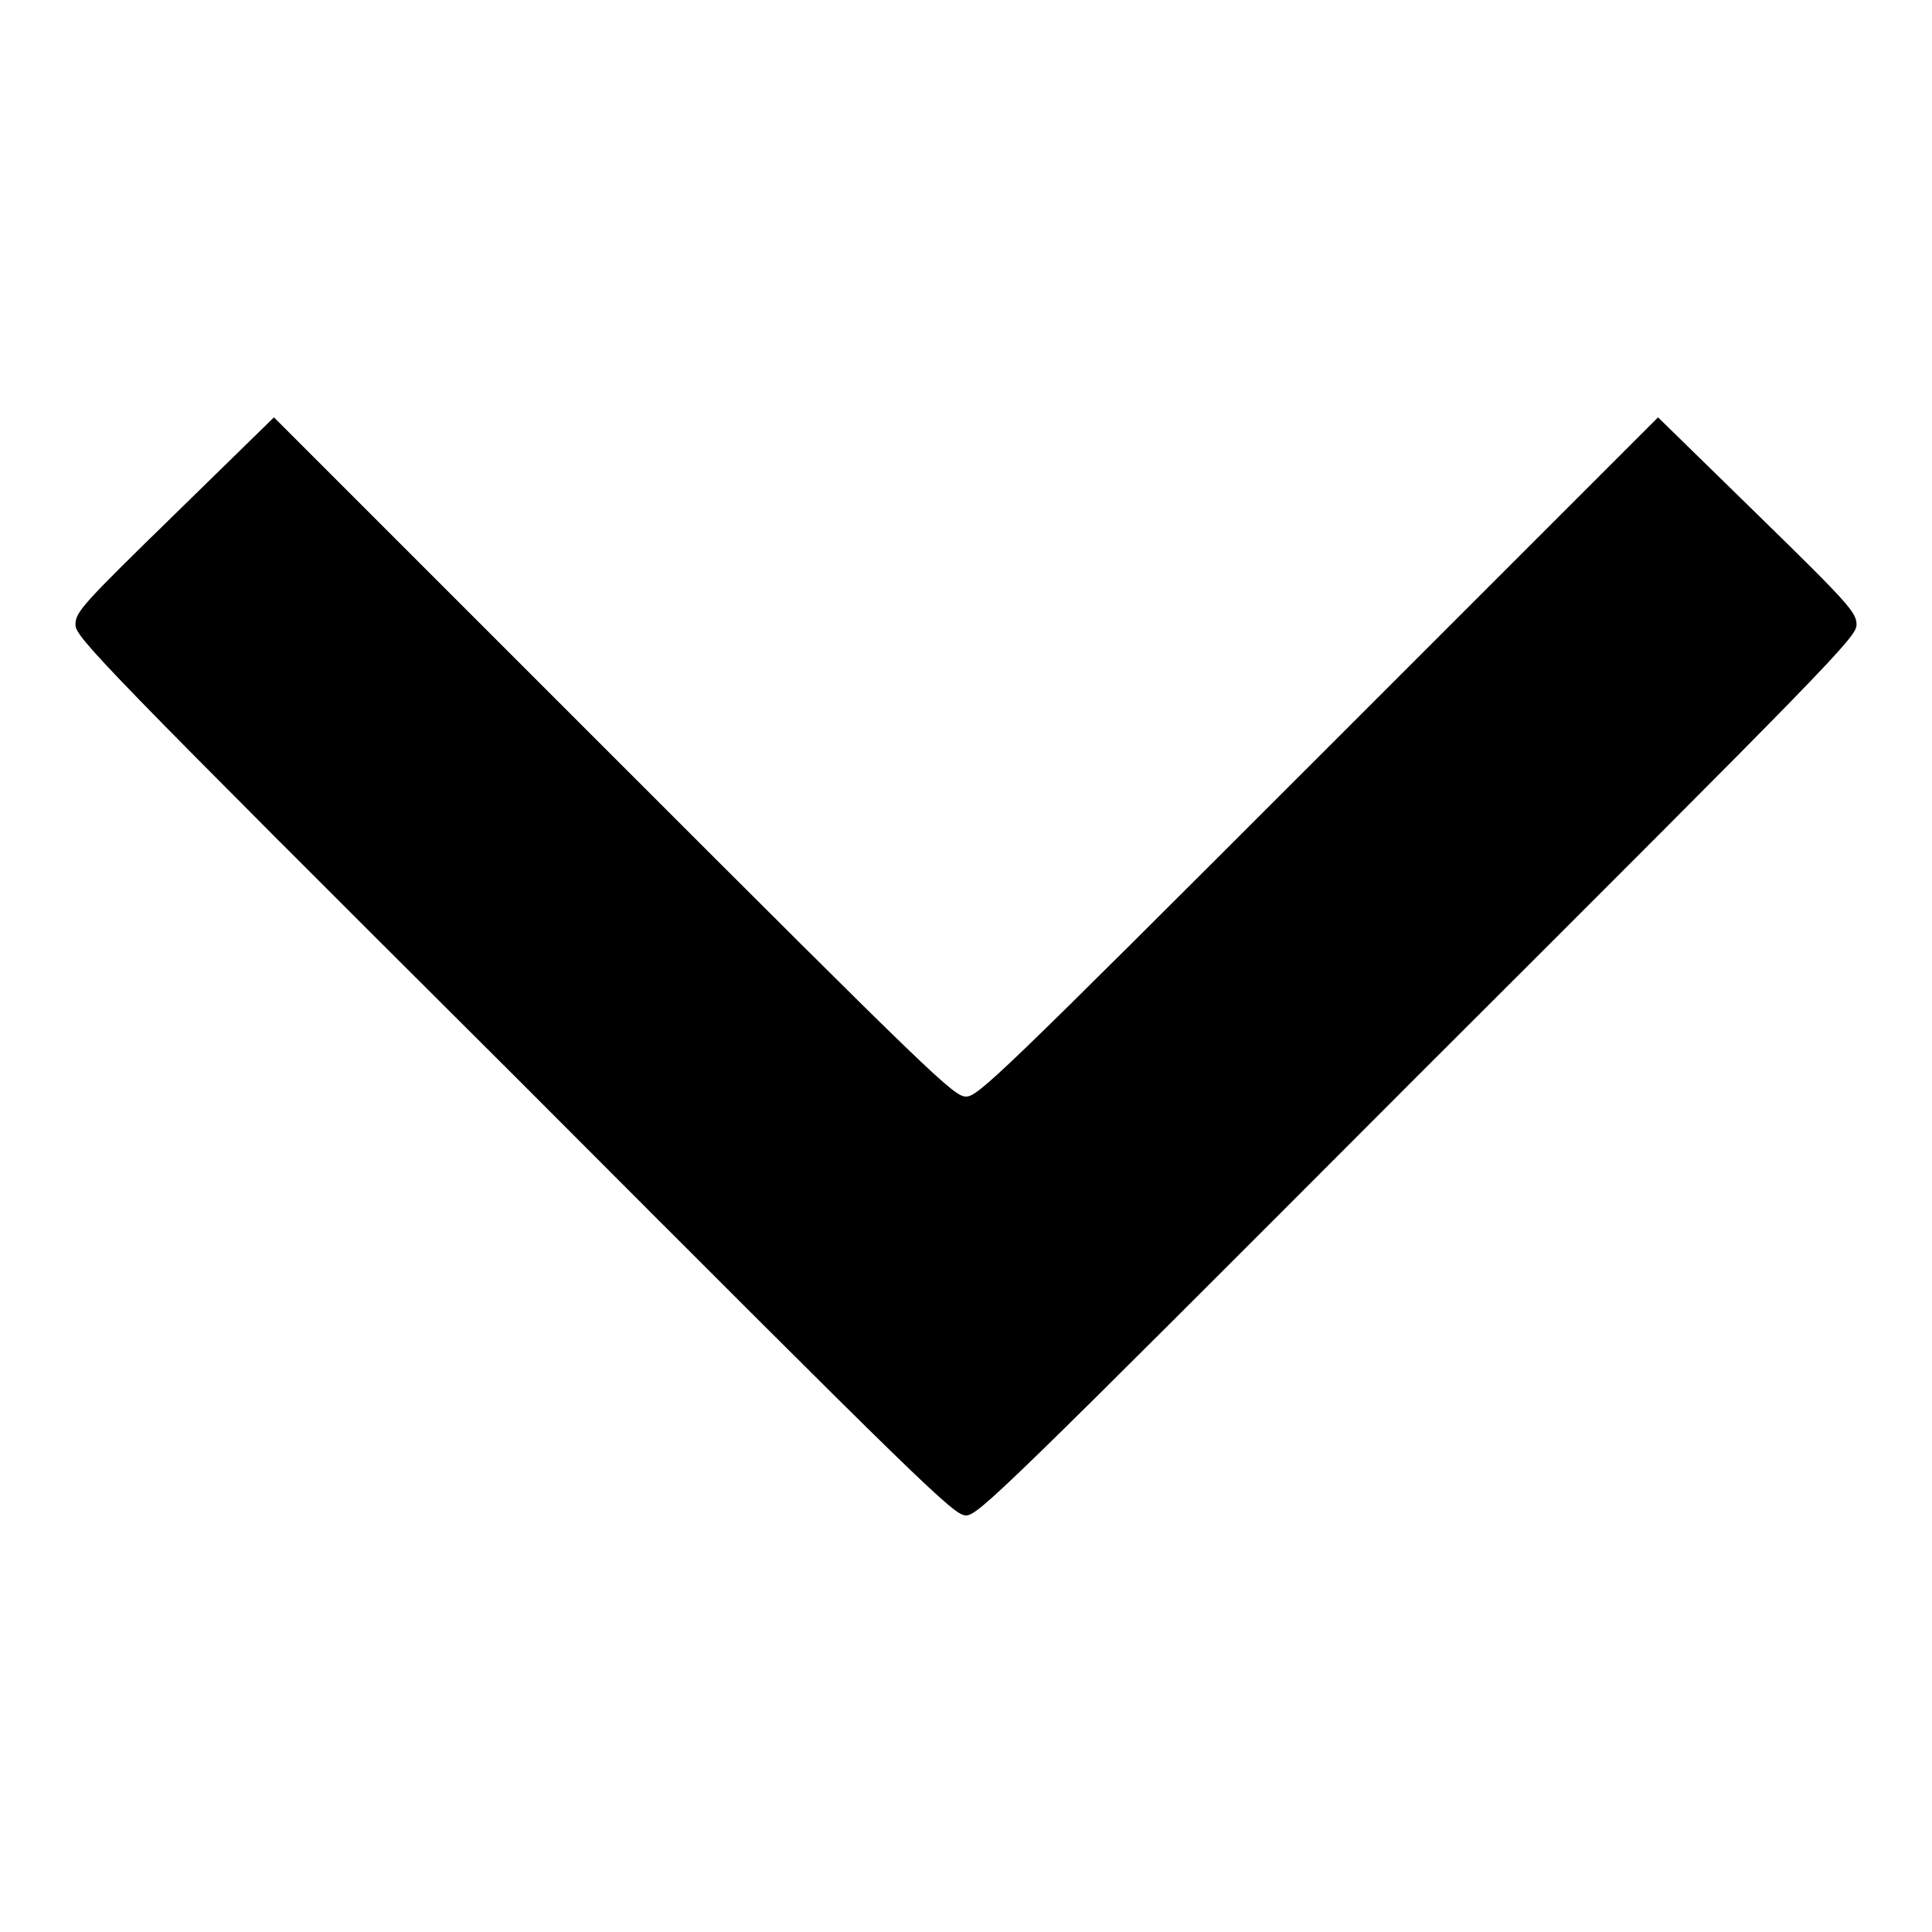
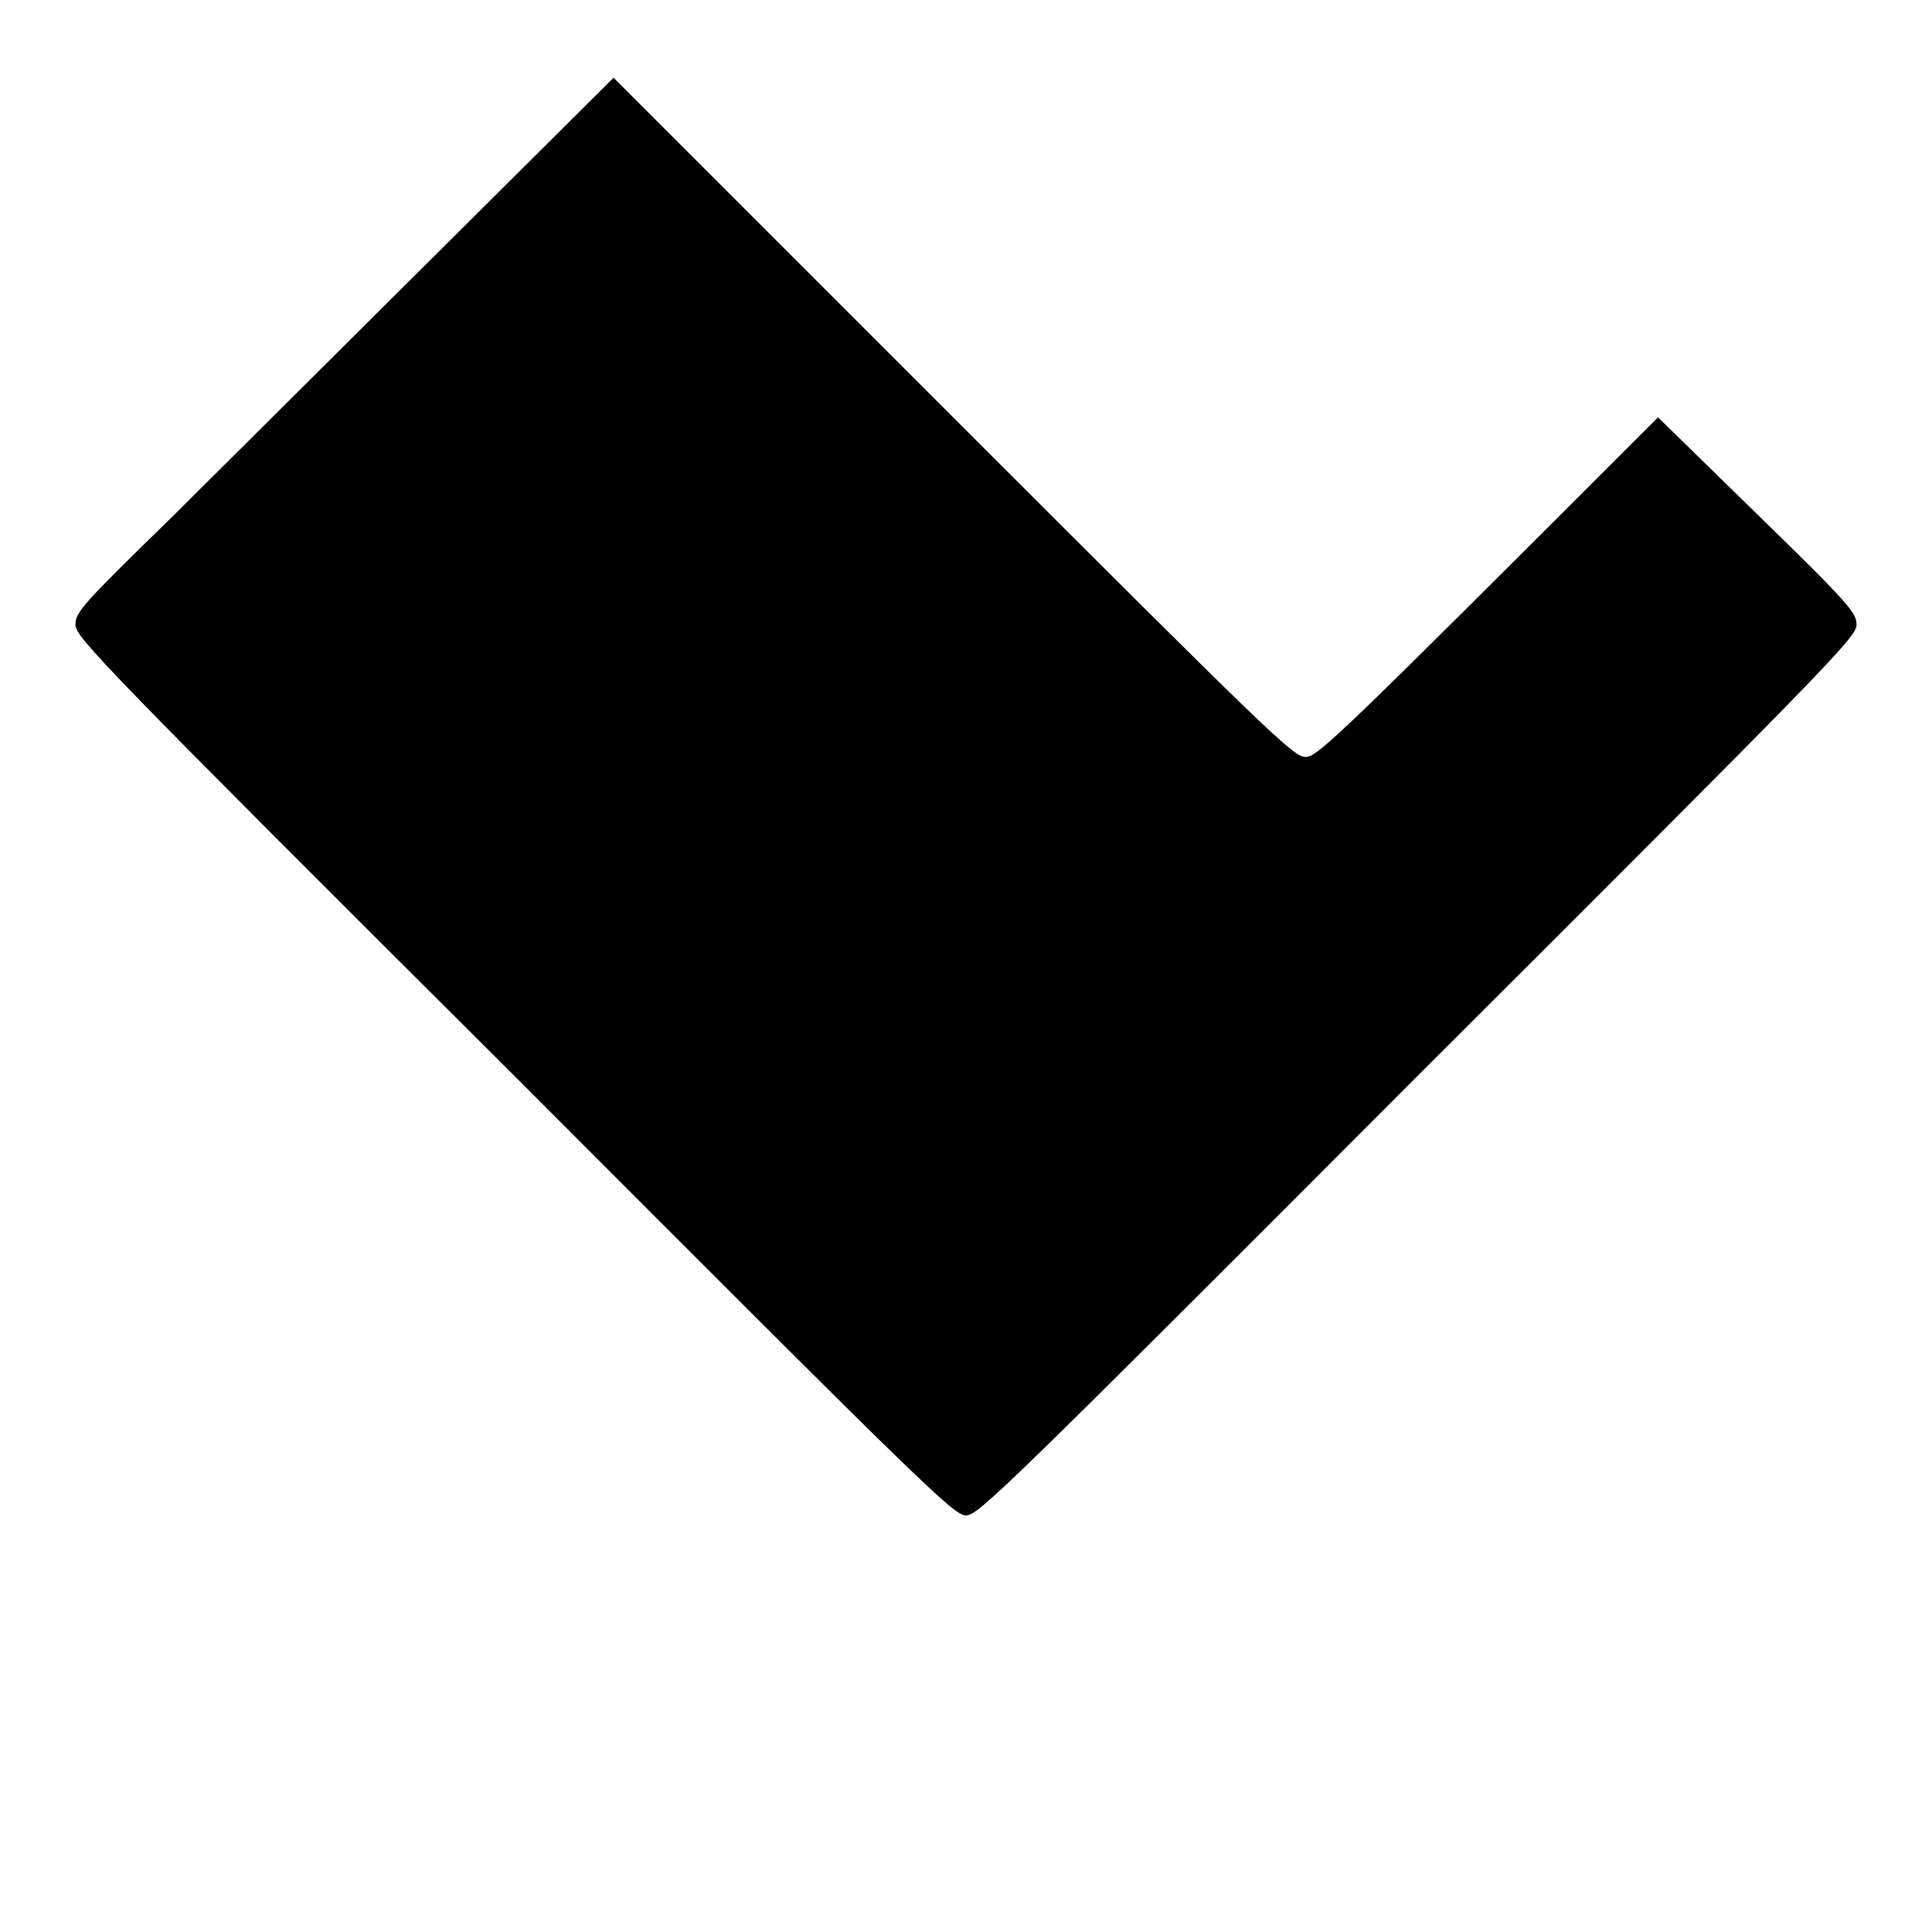
<svg xmlns="http://www.w3.org/2000/svg" version="1.1" x="0px" y="0px" viewBox="0 0 256 256" enable-background="new 0 0 256 256" xml:space="preserve">
  <g>
    <g>
      <g>
-         <path fill="#000000" d="M23.1,68.2C10.8,80.2,10,81.1,10,82.8c0,1.6,3.4,5.2,58.2,59.8c55,55.1,58.2,58.2,59.8,58.2c1.6,0,4.8-3.1,59.8-58.2C242.6,87.9,246,84.4,246,82.8c0-1.6-0.8-2.6-13.1-14.6l-13.2-12.9l-45,45c-42.4,42.4-45.1,45-46.7,45c-1.6,0-4.3-2.6-46.7-45l-45-45L23.1,68.2z" />
+         <path fill="#000000" d="M23.1,68.2C10.8,80.2,10,81.1,10,82.8c0,1.6,3.4,5.2,58.2,59.8c55,55.1,58.2,58.2,59.8,58.2c1.6,0,4.8-3.1,59.8-58.2C242.6,87.9,246,84.4,246,82.8c0-1.6-0.8-2.6-13.1-14.6l-13.2-12.9c-42.4,42.4-45.1,45-46.7,45c-1.6,0-4.3-2.6-46.7-45l-45-45L23.1,68.2z" />
      </g>
    </g>
  </g>
</svg>